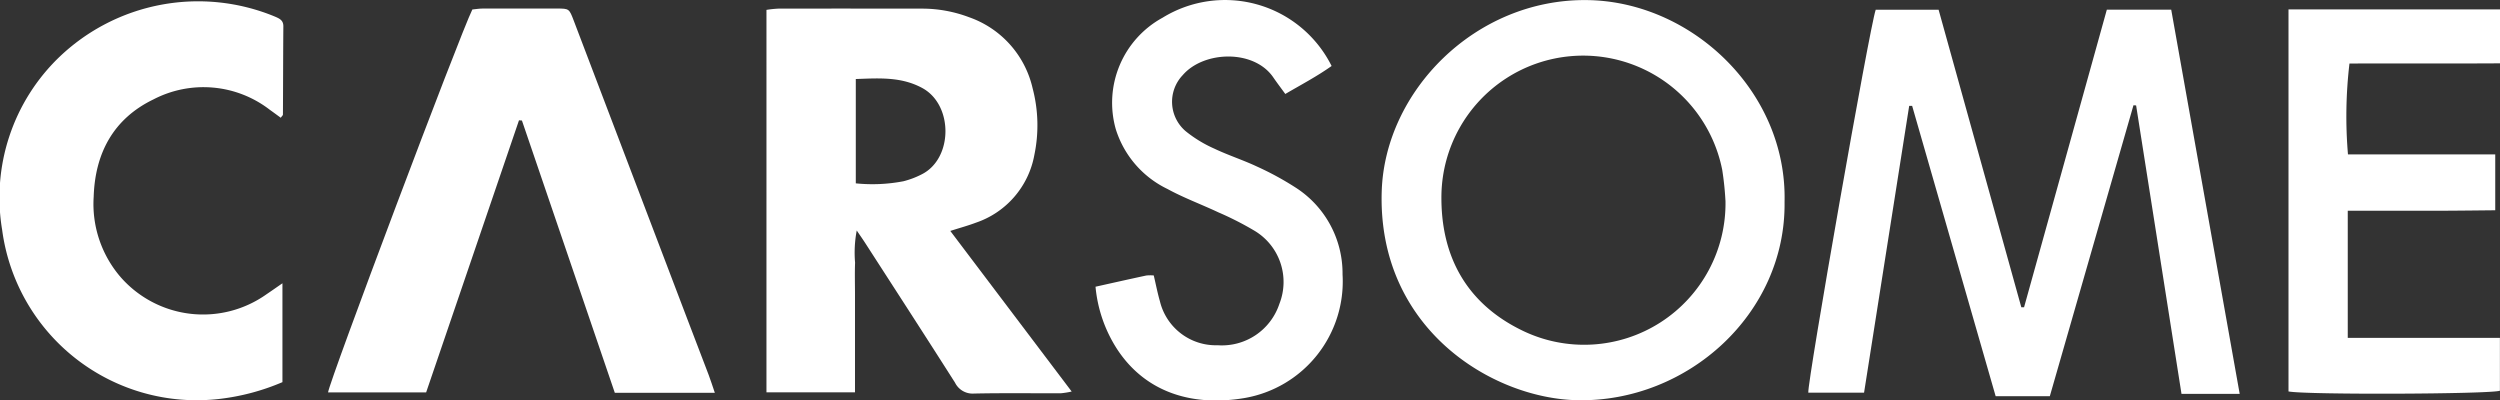
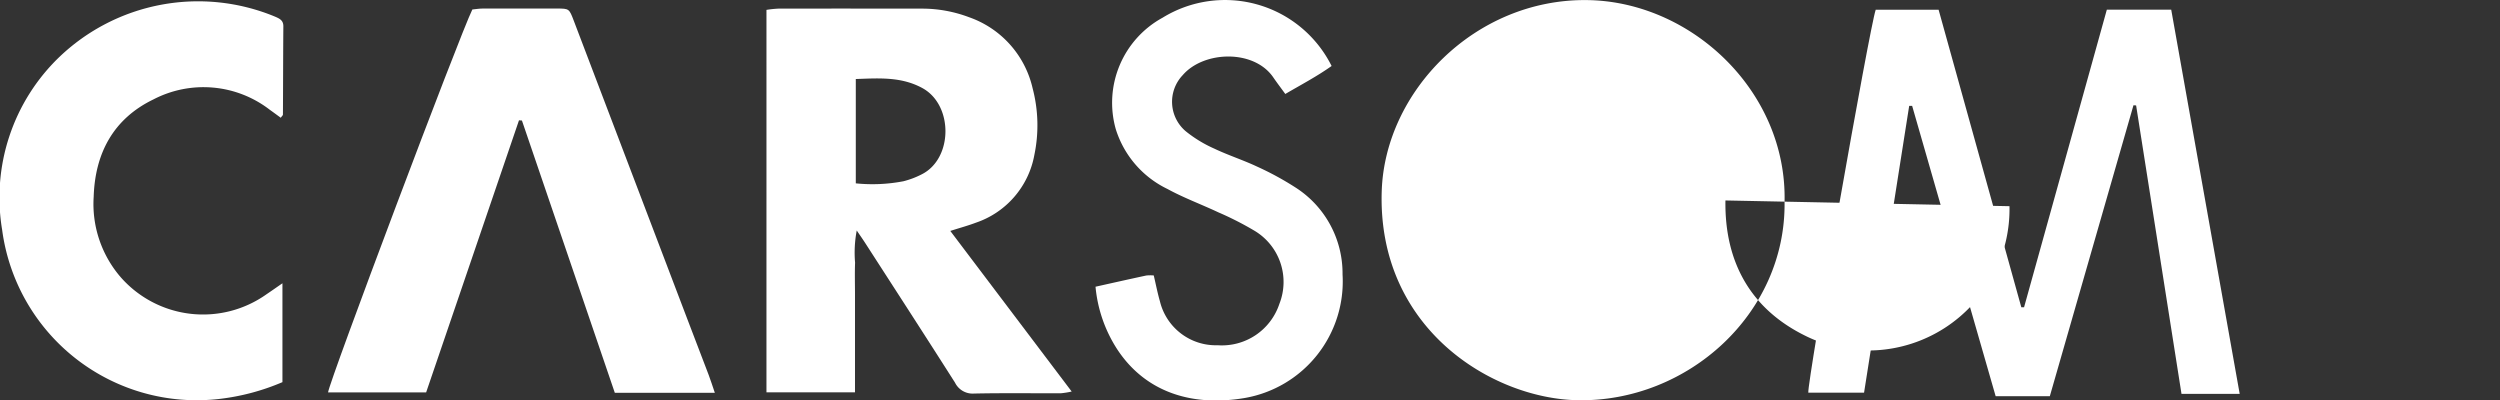
<svg xmlns="http://www.w3.org/2000/svg" id="Group_187" data-name="Group 187" width="200.799" height="32.162" viewBox="0 0 200.799 32.162">
  <rect x="0" y="0" width="200.799" height="32.162" fill="#333333" stroke="none" />
  <defs>
    <clipPath id="clip-path">
      <rect id="Rectangle_140" data-name="Rectangle 140" width="200.799" height="32.162" fill="#fff" />
    </clipPath>
  </defs>
  <g id="Group_186" data-name="Group 186" clip-path="url(#clip-path)">
    <path id="Path_220" data-name="Path 220" d="M835.14,27.011l9.751,12.9a6.491,6.491,0,0,1-.869.14c-2.325.008-4.651-.027-6.976.023a1.576,1.576,0,0,1-1.526-.876c-2.374-3.733-4.781-7.444-7.179-11.162-.2-.313-.417-.619-.714-1.058a9.483,9.483,0,0,0-.133,2.588c-.033.861-.007,1.725-.007,2.588v7.82h-7.111V9.257a8.733,8.733,0,0,1,.948-.1q5.738-.01,11.477,0a10.666,10.666,0,0,1,3.853.692,7.911,7.911,0,0,1,5.1,5.708,11.654,11.654,0,0,1,.14,5.347,7.081,7.081,0,0,1-4.7,5.447c-.62.235-1.263.409-2.055.662m-7.588-3.822a13.187,13.187,0,0,0,3.826-.169,6.844,6.844,0,0,0,1.461-.552c2.527-1.259,2.558-5.575.055-6.935-1.7-.925-3.5-.788-5.342-.724Z" transform="translate(-758.814 -8.464)" fill="#fff" />
    <path id="Path_221" data-name="Path 221" d="M1940.9,10.259h5.054l6.644,23.9.219,0,6.65-23.907h5.17l5.5,30.861h-4.674l-3.645-23.168-.212-.012L1954.887,41.3h-4.351l-6.707-23.318-.238,0-3.624,23.035h-4.479c-.083-.875,4.933-29.412,5.416-30.761" transform="translate(-1790.246 -9.477)" fill="#fff" />
    <path id="Path_222" data-name="Path 222" d="M382.263,39.987h-8.032l-7.46-21.869-.236-.017-7.458,21.855H351.2C351.27,39.129,361.8,11.18,362.789,9.2c.252-.024.544-.075.836-.076q2.981-.01,5.962,0c.973,0,.981.011,1.348.976q4.559,11.972,9.113,23.945c.573,1.505,1.155,3.007,1.725,4.514.156.412.288.833.49,1.424" transform="translate(-324.85 -8.438)" fill="#fff" />
-     <path id="Path_223" data-name="Path 223" d="M1511.139,16.3c.111,8.995-7.813,16.091-16.63,15.92-6.881-.133-16.084-5.777-15.725-16.8.261-8.006,7.495-15.429,16.463-15.338,8.4.085,16.108,7.339,15.892,16.22m-4.749-.126a24.079,24.079,0,0,0-.257-2.454,11.386,11.386,0,0,0-22.554,1.994c-.075,4.992,2.062,8.766,6.515,10.917a11.356,11.356,0,0,0,16.3-10.457" transform="translate(-1367.804 -0.075)" fill="#fff" />
+     <path id="Path_223" data-name="Path 223" d="M1511.139,16.3c.111,8.995-7.813,16.091-16.63,15.92-6.881-.133-16.084-5.777-15.725-16.8.261-8.006,7.495-15.429,16.463-15.338,8.4.085,16.108,7.339,15.892,16.22m-4.749-.126c-.075,4.992,2.062,8.766,6.515,10.917a11.356,11.356,0,0,0,16.3-10.457" transform="translate(-1367.804 -0.075)" fill="#fff" />
    <path id="Path_224" data-name="Path 224" d="M22.548,10.69c-.288-.21-.575-.424-.867-.63a8.715,8.715,0,0,0-9.356-.842c-3.211,1.551-4.687,4.316-4.8,7.809a8.987,8.987,0,0,0,2.156,6.456A8.8,8.8,0,0,0,21.4,24.873c.389-.262.773-.532,1.285-.886v7.941a18.171,18.171,0,0,1-5.063,1.348A15.764,15.764,0,0,1,.171,19.687,15.658,15.658,0,0,1,4.756,5.822,16.125,16.125,0,0,1,22.1,2.574c.371.161.662.3.659.775-.019,2.363-.02,4.726-.034,7.089,0,.057-.075.113-.172.252" transform="translate(0 -1.234)" fill="#fff" />
-     <path id="Path_225" data-name="Path 225" d="M2449.451,10.035h16.989v4.334c-4.043.025-8.078,0-12.092.016a36.235,36.235,0,0,0-.12,7.3h11.829V26.17c-1.323.013-2.619.03-3.915.036-1.313.006-2.627,0-3.94,0h-3.991V36.422h12.221v4.244c-.8.273-15.515.337-16.981.057Z" transform="translate(-2265.64 -9.282)" fill="#fff" />
    <path id="Path_226" data-name="Path 226" d="M1172.585,23.029c1.446-.322,2.76-.618,4.077-.9a3.2,3.2,0,0,1,.6-.005c.166.7.3,1.4.494,2.071a4.623,4.623,0,0,0,4.639,3.535,4.862,4.862,0,0,0,4.955-3.317,4.789,4.789,0,0,0-2.008-5.886,25.2,25.2,0,0,0-2.9-1.476c-1.356-.638-2.773-1.158-4.084-1.875a7.962,7.962,0,0,1-4.149-4.812,7.784,7.784,0,0,1,3.763-8.942A9.565,9.565,0,0,1,1191.547,5.3c-1.166.83-2.442,1.5-3.719,2.248-.357-.491-.673-.905-.967-1.334-1.553-2.267-5.584-2.138-7.272-.179a3.1,3.1,0,0,0,.248,4.512,10.225,10.225,0,0,0,2.289,1.391c1.115.531,2.3.91,3.421,1.436a23.987,23.987,0,0,1,3.058,1.659,8.189,8.189,0,0,1,3.821,7.013,9.5,9.5,0,0,1-7.882,9.925c-4.326.728-8.041-.545-10.259-3.98a11.1,11.1,0,0,1-1.7-4.956" transform="translate(-1084.593 0)" fill="#fff" />
  </g>
</svg>